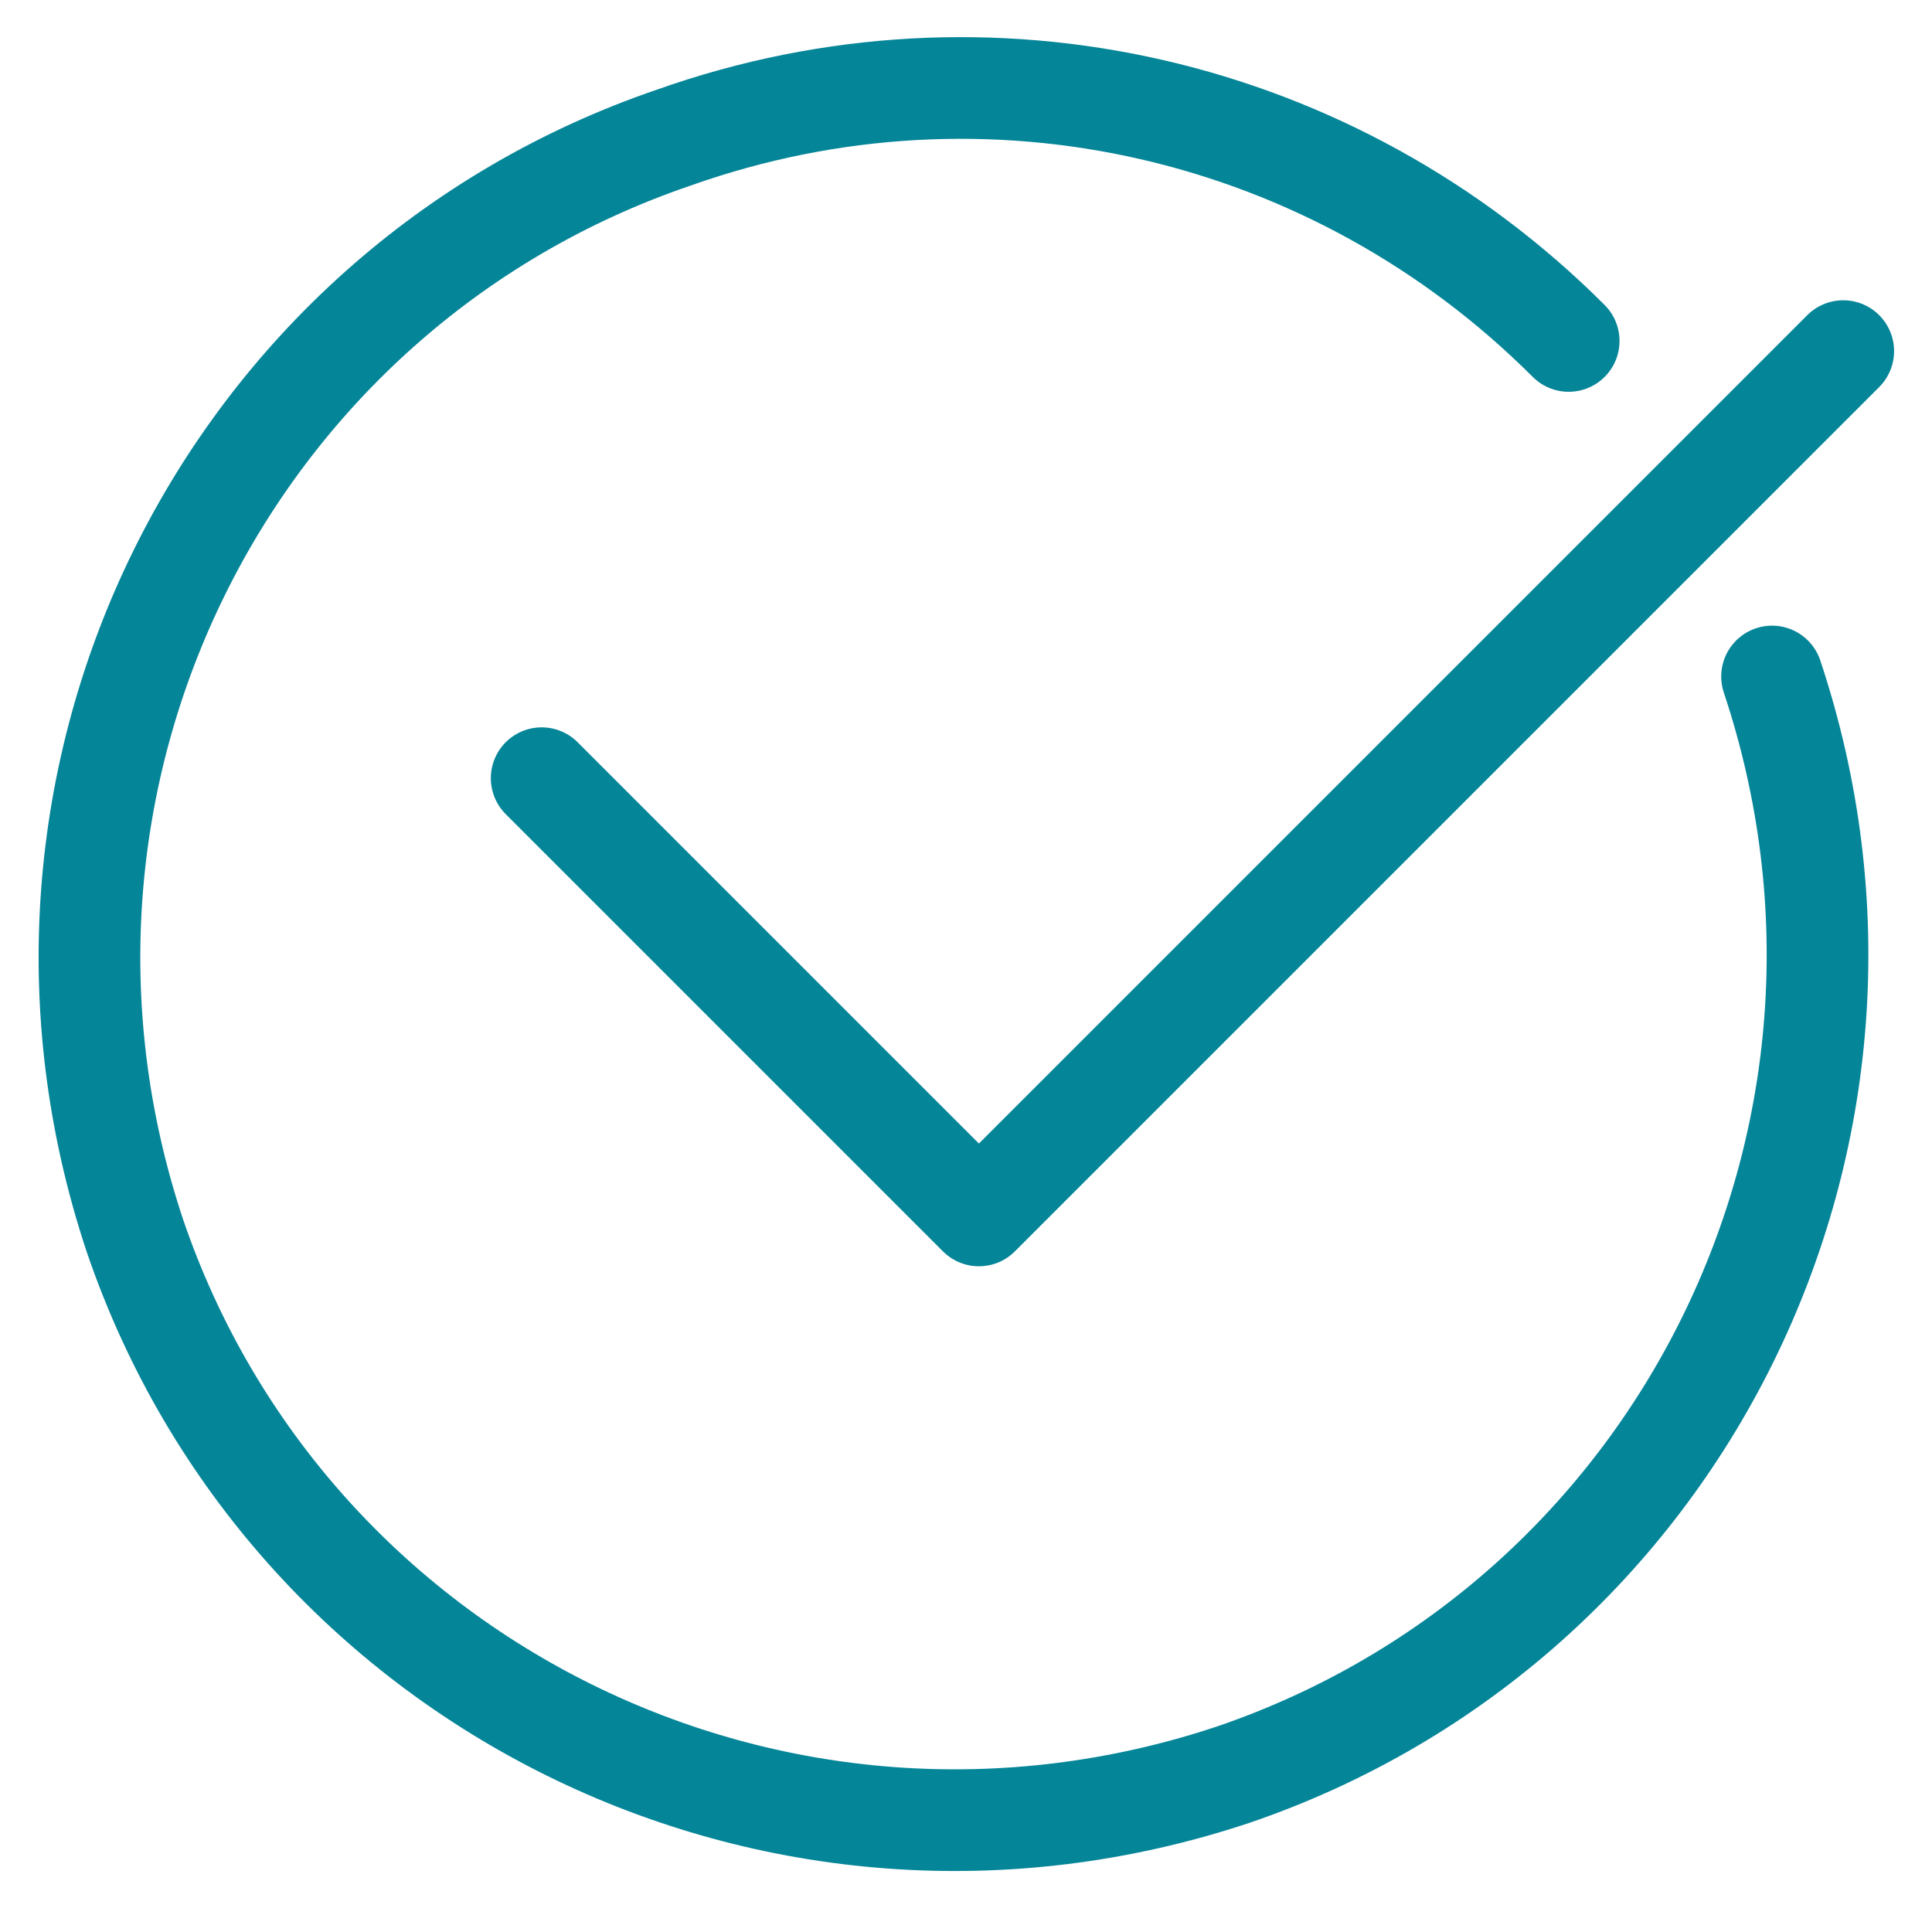
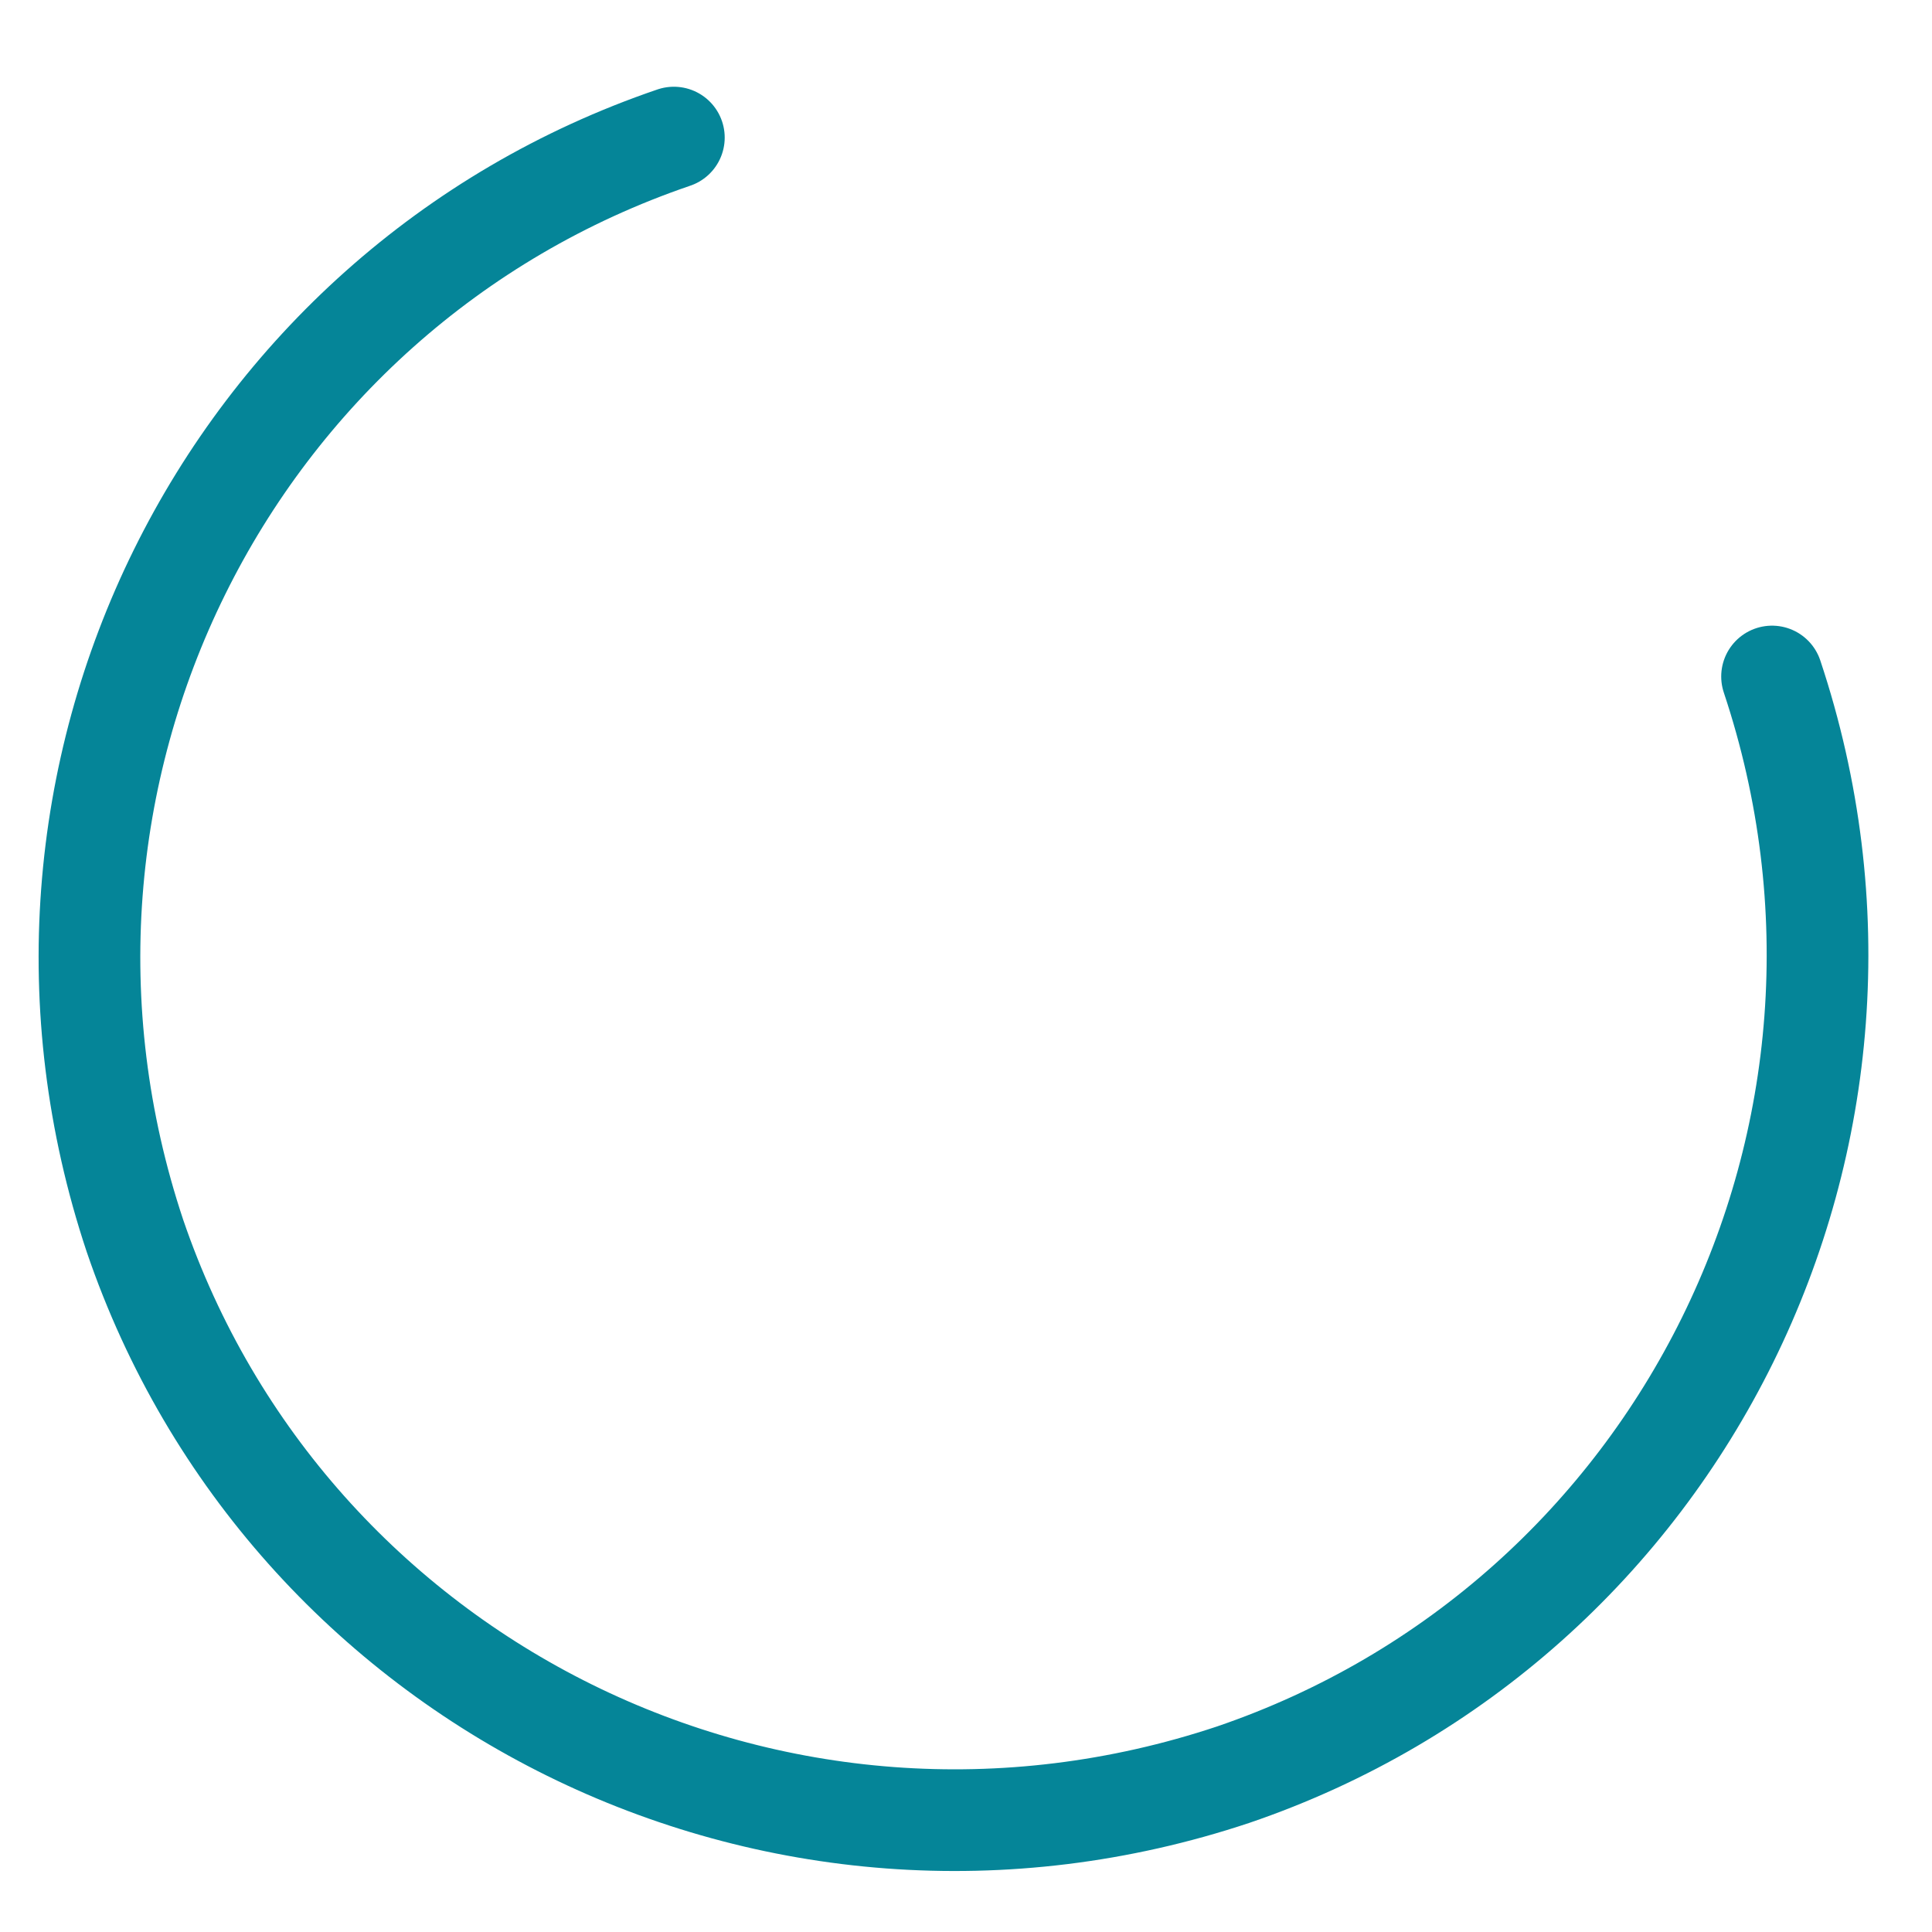
<svg xmlns="http://www.w3.org/2000/svg" version="1.1" id="Layer_1" x="0px" y="0px" viewBox="0 0 19 19" style="enable-background:new 0 0 19 19;" xml:space="preserve">
  <g id="Group_345" transform="translate(-872.373 -160.747)">
-     <path id="Path_11811" style="fill:none;stroke:#058598;stroke-linecap:round;stroke-linejoin:round;" d="M877.7,168.4l4.3,4.3   l8.5-8.5" />
-     <path id="Path_11812" style="fill:none;stroke:#058598;stroke-linecap:round;stroke-linejoin:round;" d="M889.8,167.4   c1.5,4.5-0.9,9.3-5.3,10.8c-4.5,1.5-9.3-0.9-10.8-5.3c-1.5-4.5,0.9-9.3,5.3-10.8c3.1-1.1,6.5-0.3,8.8,2" />
+     <path id="Path_11812" style="fill:none;stroke:#058598;stroke-linecap:round;stroke-linejoin:round;" d="M889.8,167.4   c1.5,4.5-0.9,9.3-5.3,10.8c-4.5,1.5-9.3-0.9-10.8-5.3c-1.5-4.5,0.9-9.3,5.3-10.8" />
  </g>
</svg>